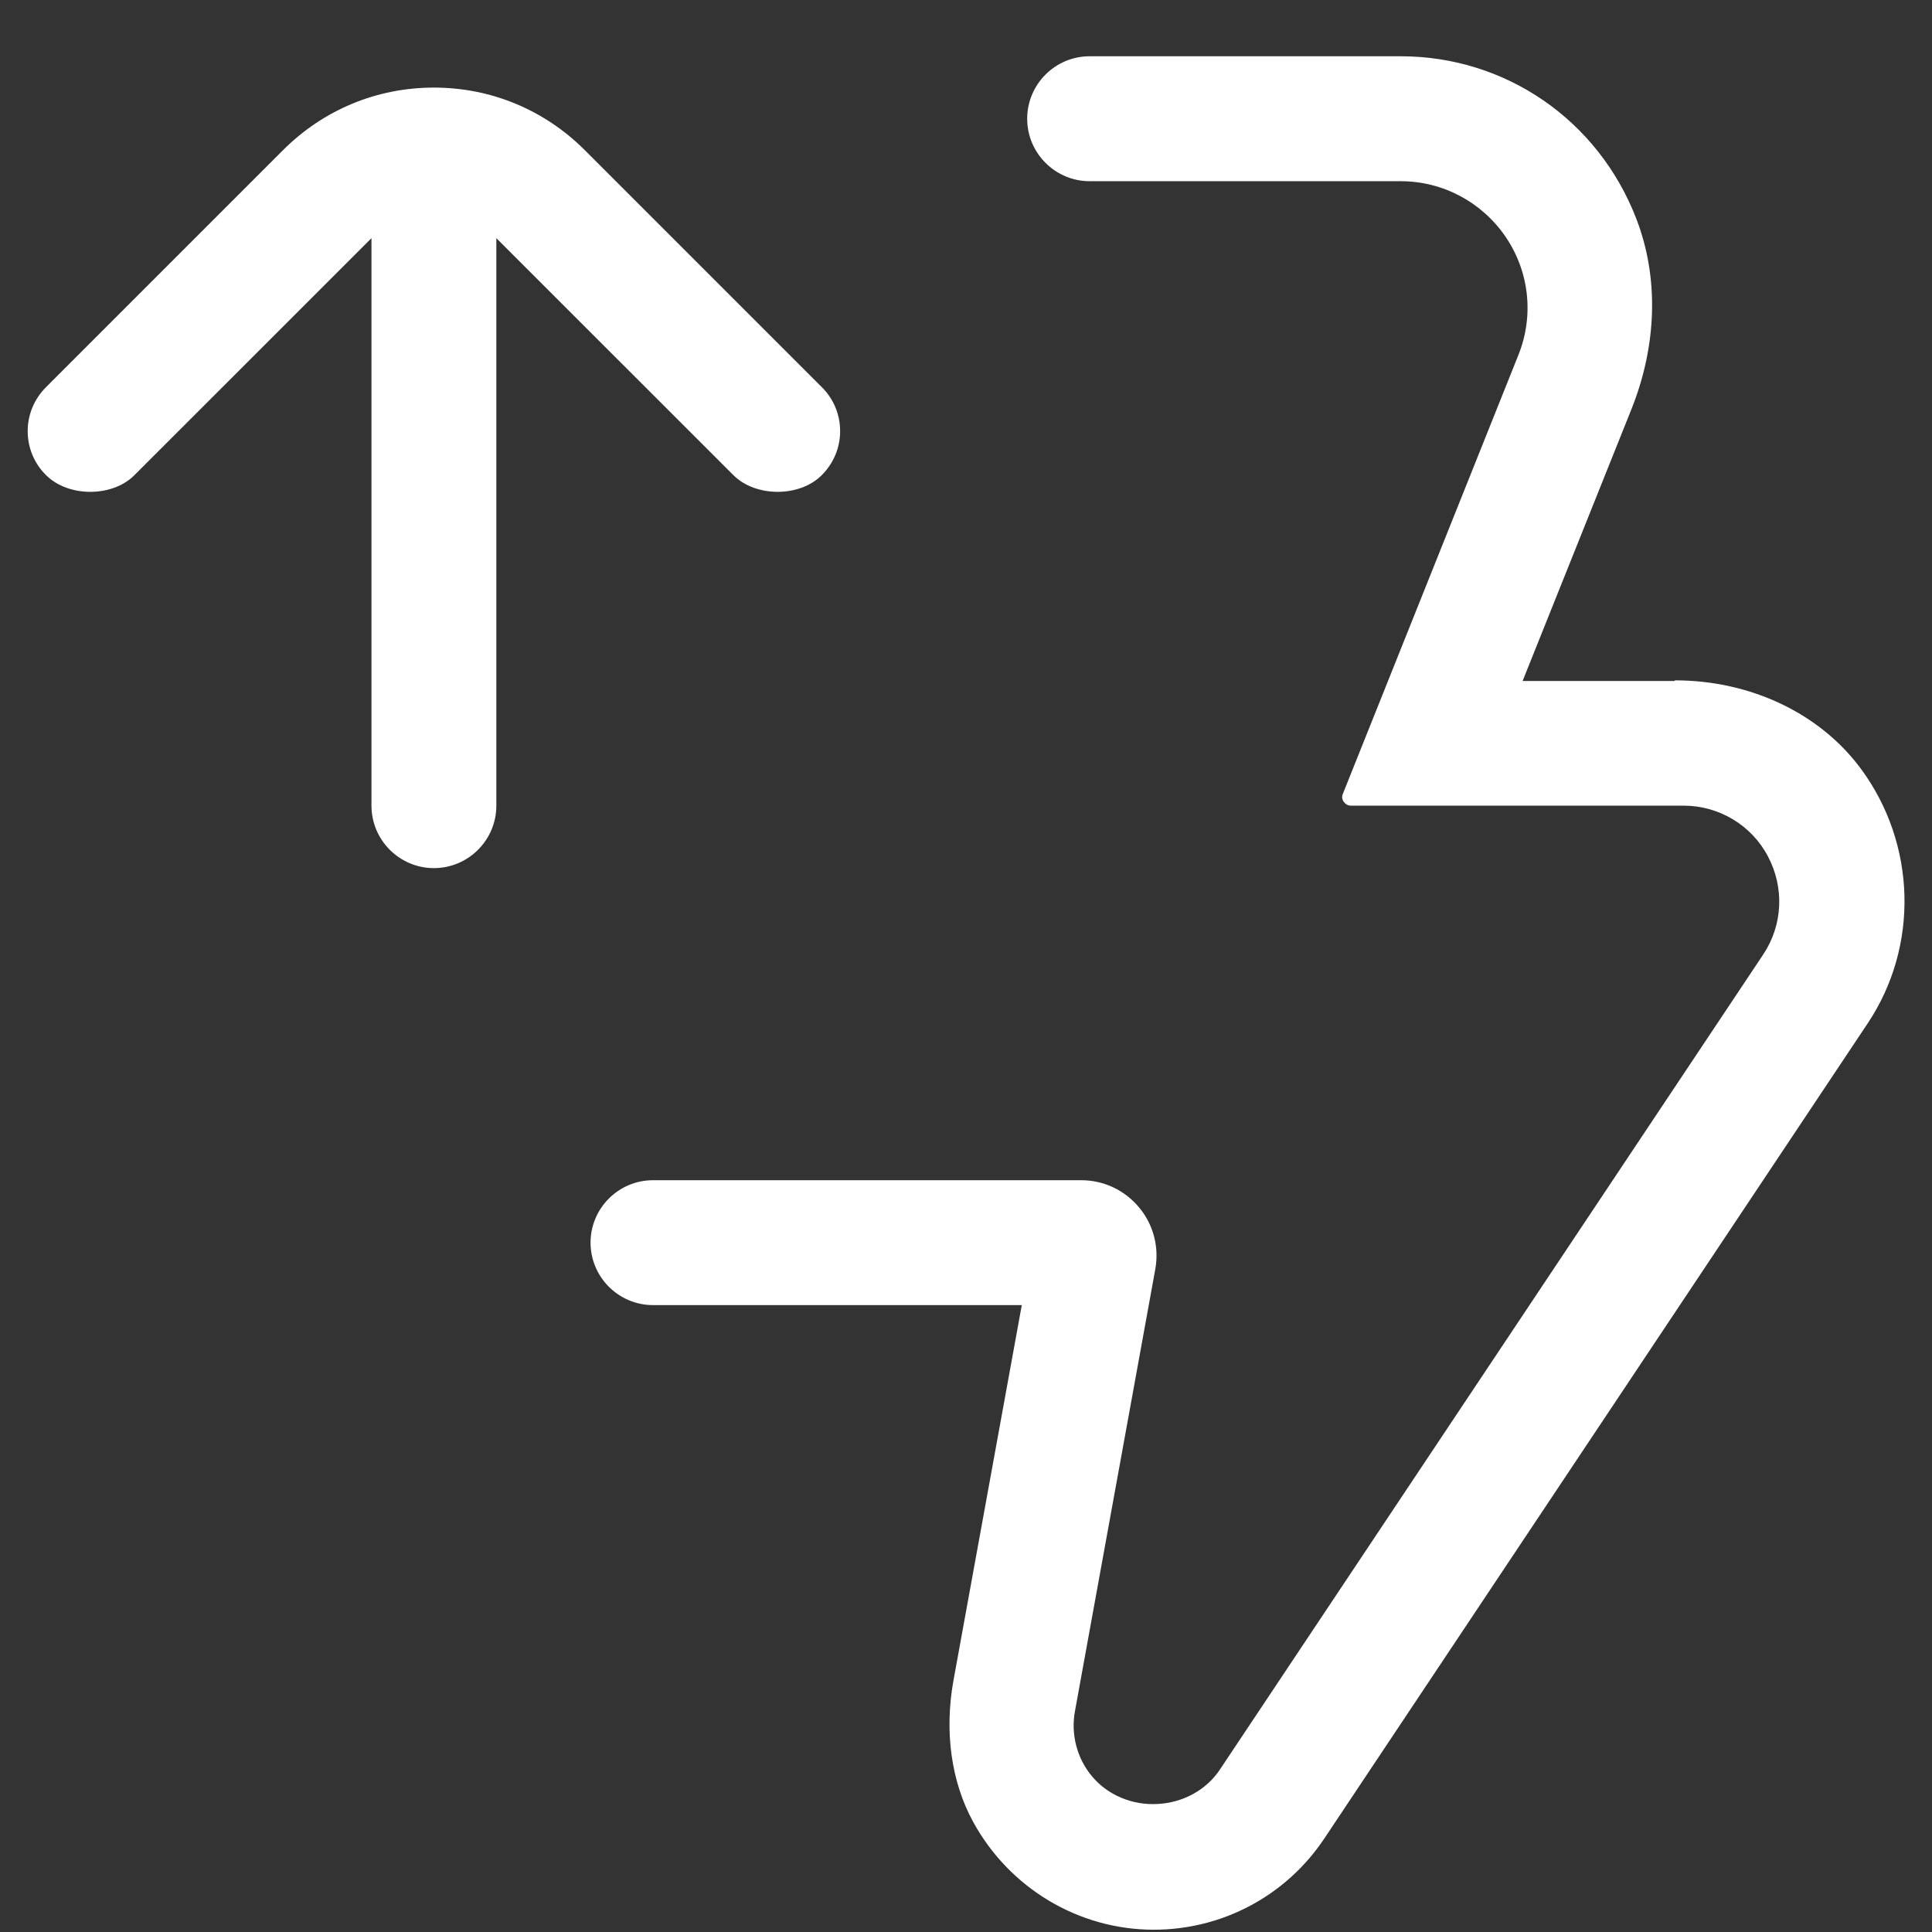
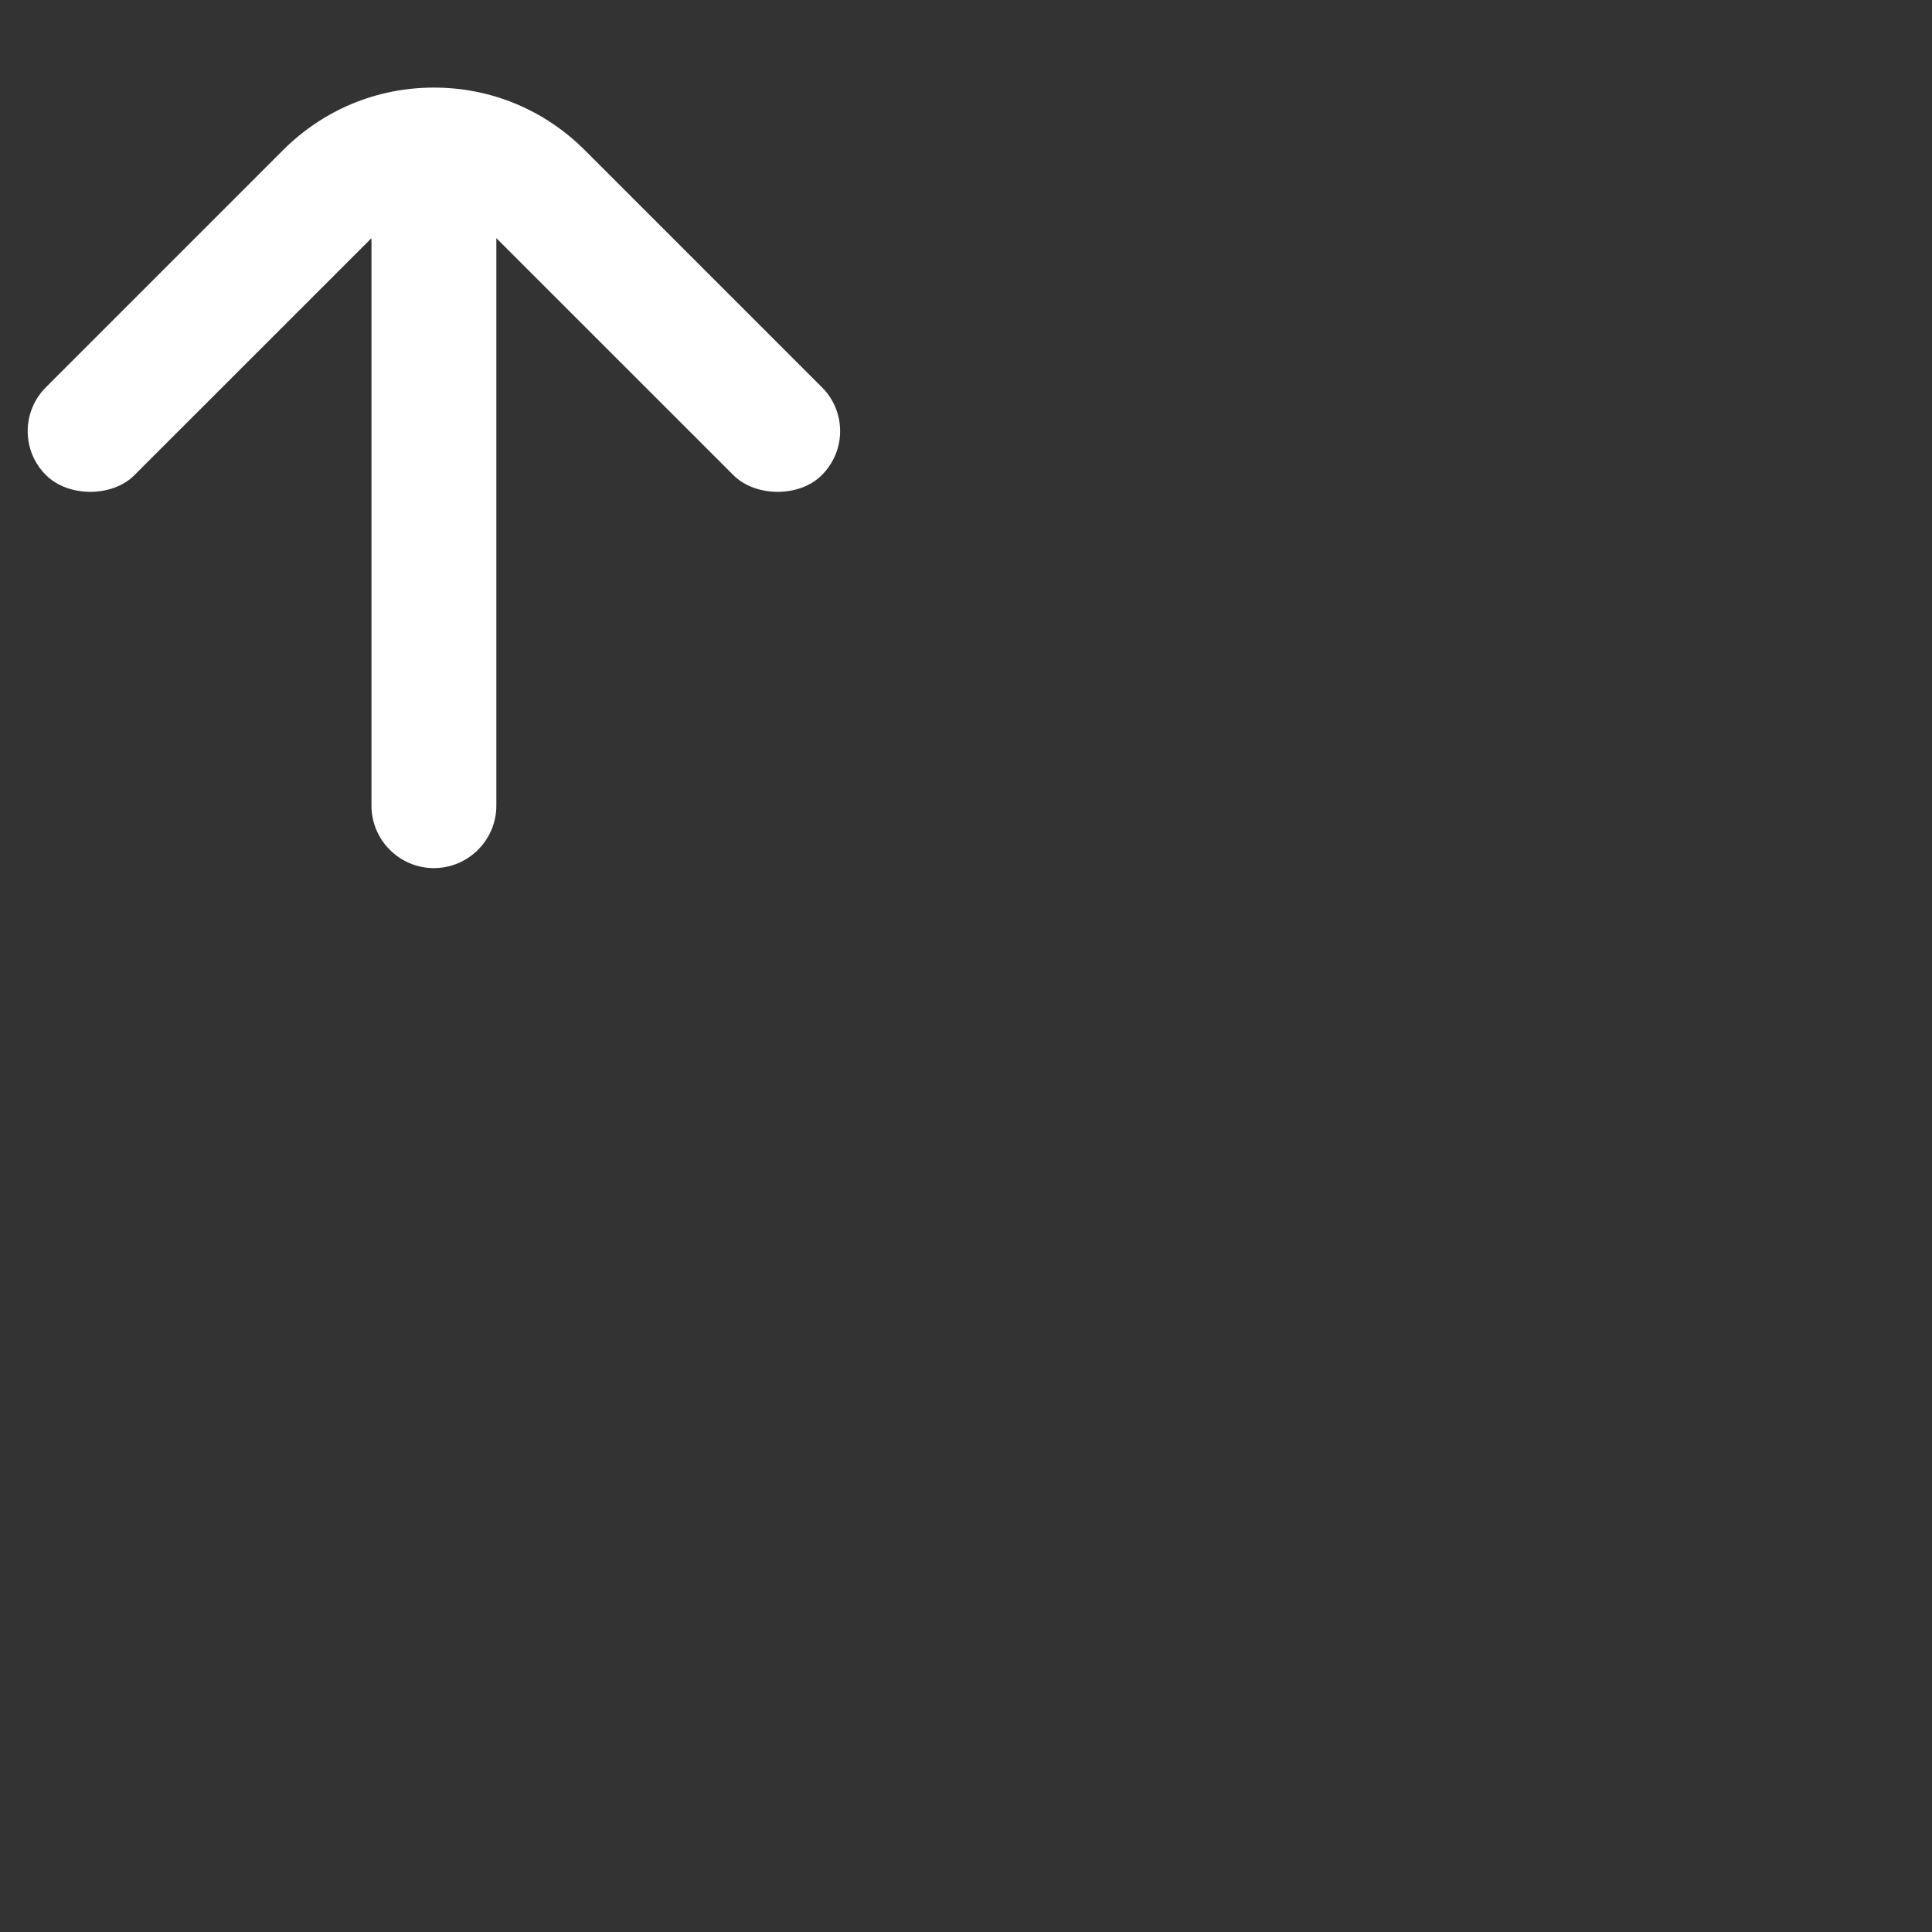
<svg xmlns="http://www.w3.org/2000/svg" width="33" height="33" viewBox="0 0 33 33" fill="none">
  <rect x="0" y="0" width="33" height="33" fill="#333333" stroke="none" />
-   <path d="M28.599 11.632H26.007L27.868 6.985C28.305 5.887 28.337 4.735 27.947 3.73C27.297 2.051 25.717 0.961 23.925 0.961H18.612C18.024 0.961 17.545 1.44 17.545 2.028C17.545 2.615 18.024 3.095 18.612 3.095H23.925C24.646 3.095 25.313 3.453 25.717 4.045C26.124 4.643 26.203 5.395 25.936 6.062L22.938 13.557C22.917 13.605 22.921 13.653 22.954 13.697C22.986 13.739 23.023 13.761 23.077 13.761H28.757C29.36 13.761 29.916 14.093 30.197 14.626C30.48 15.16 30.453 15.799 30.118 16.302L20.837 30.225C20.608 30.571 20.212 30.79 19.777 30.813C19.345 30.84 18.922 30.663 18.655 30.344C18.395 30.036 18.287 29.623 18.362 29.223L19.733 21.68C19.802 21.3 19.701 20.917 19.456 20.623C19.21 20.329 18.854 20.159 18.468 20.159H11.154C10.566 20.159 10.087 20.638 10.087 21.225C10.087 21.813 10.566 22.292 11.154 22.292H17.453L16.284 28.714C16.13 29.579 16.247 30.431 16.62 31.115C17.239 32.25 18.422 32.961 19.708 32.961C20.881 32.961 21.969 32.38 22.621 31.402L31.902 17.479C32.781 16.162 32.733 14.418 31.789 13.136C31.091 12.186 29.901 11.621 28.61 11.621L28.599 11.632Z" fill="white" />
  <path d="M2.296 8.116L6.345 4.068V13.761C6.345 14.349 6.824 14.828 7.411 14.828C7.999 14.828 8.478 14.349 8.478 13.761V4.068L12.527 8.116C12.906 8.496 13.659 8.496 14.036 8.116C14.238 7.914 14.35 7.648 14.35 7.364C14.35 7.081 14.238 6.81 14.036 6.612L9.987 2.563C9.299 1.876 8.387 1.496 7.411 1.496C6.436 1.496 5.524 1.876 4.836 2.563L0.787 6.612C0.585 6.814 0.473 7.081 0.473 7.364C0.473 7.648 0.585 7.918 0.787 8.116C1.167 8.496 1.919 8.496 2.296 8.116Z" fill="white" />
</svg>